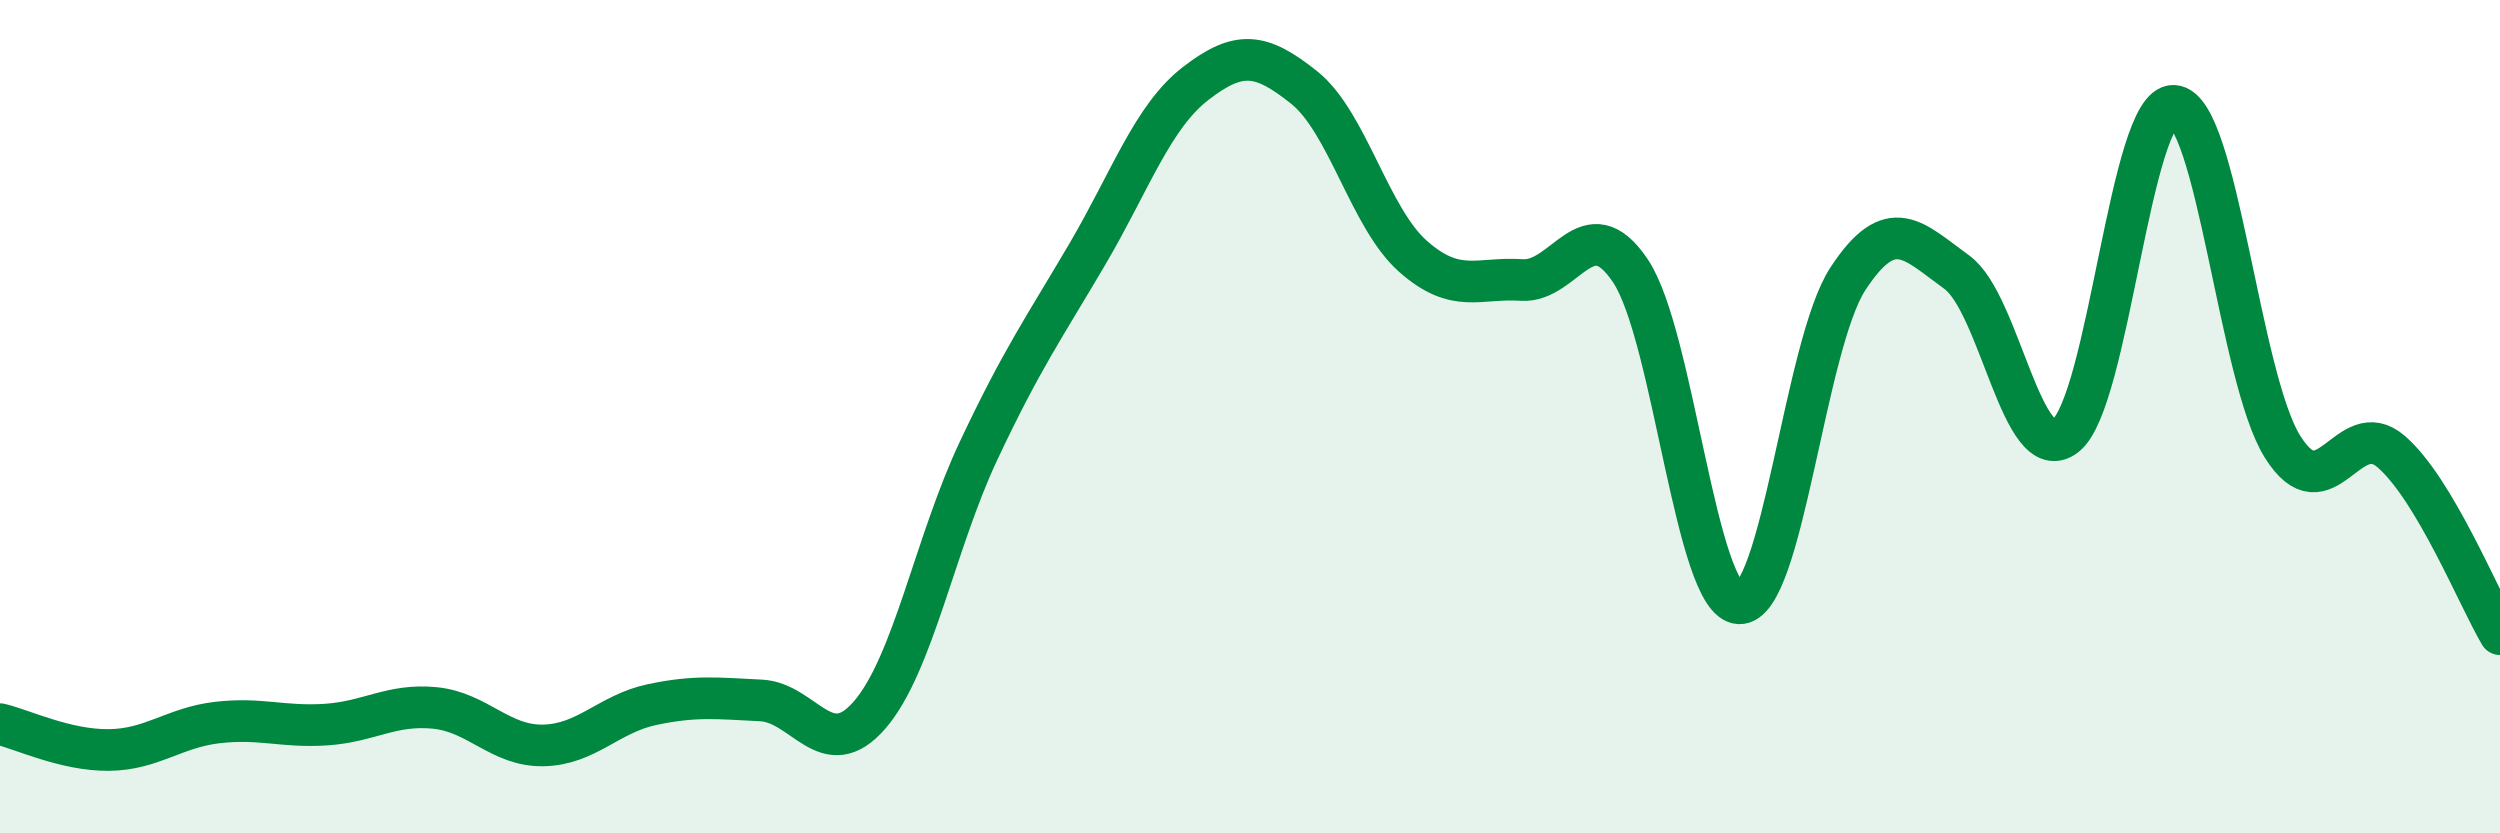
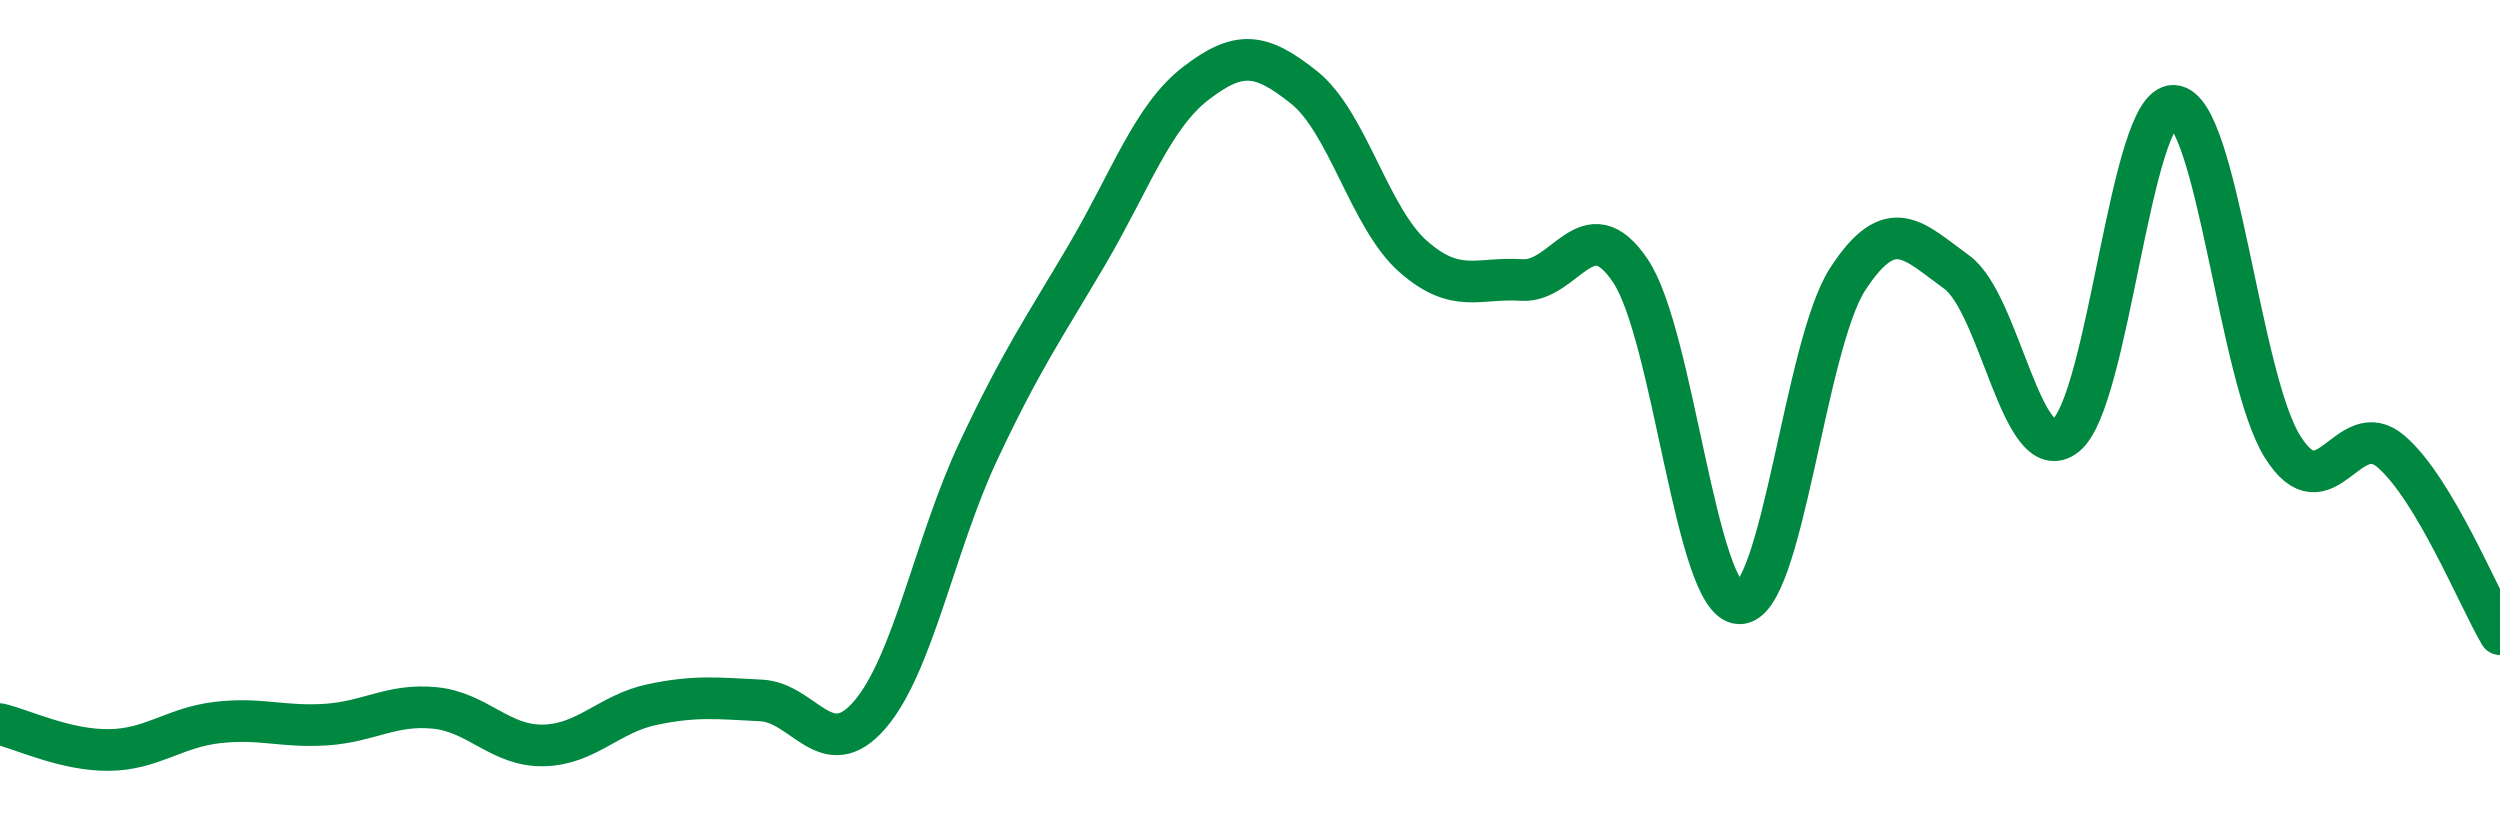
<svg xmlns="http://www.w3.org/2000/svg" width="60" height="20" viewBox="0 0 60 20">
-   <path d="M 0,17.38 C 0.52,17.5 1.57,18.01 2.61,18 C 3.65,17.99 4.18,17.46 5.22,17.34 C 6.26,17.22 6.79,17.46 7.83,17.39 C 8.87,17.32 9.39,16.89 10.43,16.99 C 11.47,17.09 12,17.91 13.04,17.89 C 14.08,17.87 14.61,17.13 15.65,16.91 C 16.69,16.69 17.22,16.76 18.26,16.81 C 19.3,16.86 19.83,18.36 20.87,17.16 C 21.91,15.96 22.44,13.04 23.48,10.83 C 24.52,8.62 25.05,7.88 26.09,6.11 C 27.13,4.34 27.66,2.8 28.7,2 C 29.74,1.2 30.26,1.27 31.3,2.1 C 32.34,2.93 32.87,5.23 33.91,6.15 C 34.95,7.07 35.48,6.65 36.52,6.72 C 37.56,6.79 38.09,4.95 39.13,6.5 C 40.17,8.05 40.7,14.44 41.74,14.48 C 42.78,14.52 43.31,8.28 44.35,6.69 C 45.39,5.1 45.92,5.78 46.96,6.53 C 48,7.28 48.53,11.26 49.57,10.46 C 50.61,9.66 51.13,2.49 52.17,2.54 C 53.21,2.59 53.74,9.06 54.78,10.72 C 55.82,12.38 56.35,9.94 57.39,10.84 C 58.43,11.74 59.48,14.34 60,15.22L60 20L0 20Z" fill="#008740" opacity="0.1" stroke-linecap="round" stroke-linejoin="round" />
  <path d="M 0,17.38 C 0.52,17.5 1.57,18.01 2.61,18 C 3.65,17.99 4.18,17.46 5.22,17.34 C 6.26,17.22 6.79,17.46 7.83,17.39 C 8.87,17.32 9.39,16.89 10.43,16.99 C 11.47,17.09 12,17.91 13.04,17.89 C 14.08,17.87 14.61,17.13 15.65,16.91 C 16.69,16.69 17.22,16.76 18.26,16.81 C 19.3,16.86 19.83,18.36 20.87,17.16 C 21.91,15.96 22.44,13.04 23.48,10.83 C 24.52,8.62 25.05,7.88 26.09,6.11 C 27.13,4.34 27.66,2.8 28.7,2 C 29.74,1.2 30.26,1.27 31.3,2.1 C 32.34,2.93 32.87,5.23 33.91,6.15 C 34.95,7.07 35.48,6.65 36.52,6.72 C 37.56,6.79 38.09,4.95 39.13,6.5 C 40.17,8.05 40.7,14.44 41.74,14.48 C 42.78,14.52 43.31,8.28 44.35,6.69 C 45.39,5.1 45.92,5.78 46.96,6.53 C 48,7.28 48.53,11.26 49.57,10.46 C 50.61,9.66 51.13,2.49 52.17,2.54 C 53.21,2.59 53.74,9.06 54.78,10.72 C 55.82,12.38 56.35,9.94 57.39,10.84 C 58.43,11.74 59.48,14.34 60,15.22" stroke="#008740" stroke-width="1" fill="none" stroke-linecap="round" stroke-linejoin="round" />
</svg>